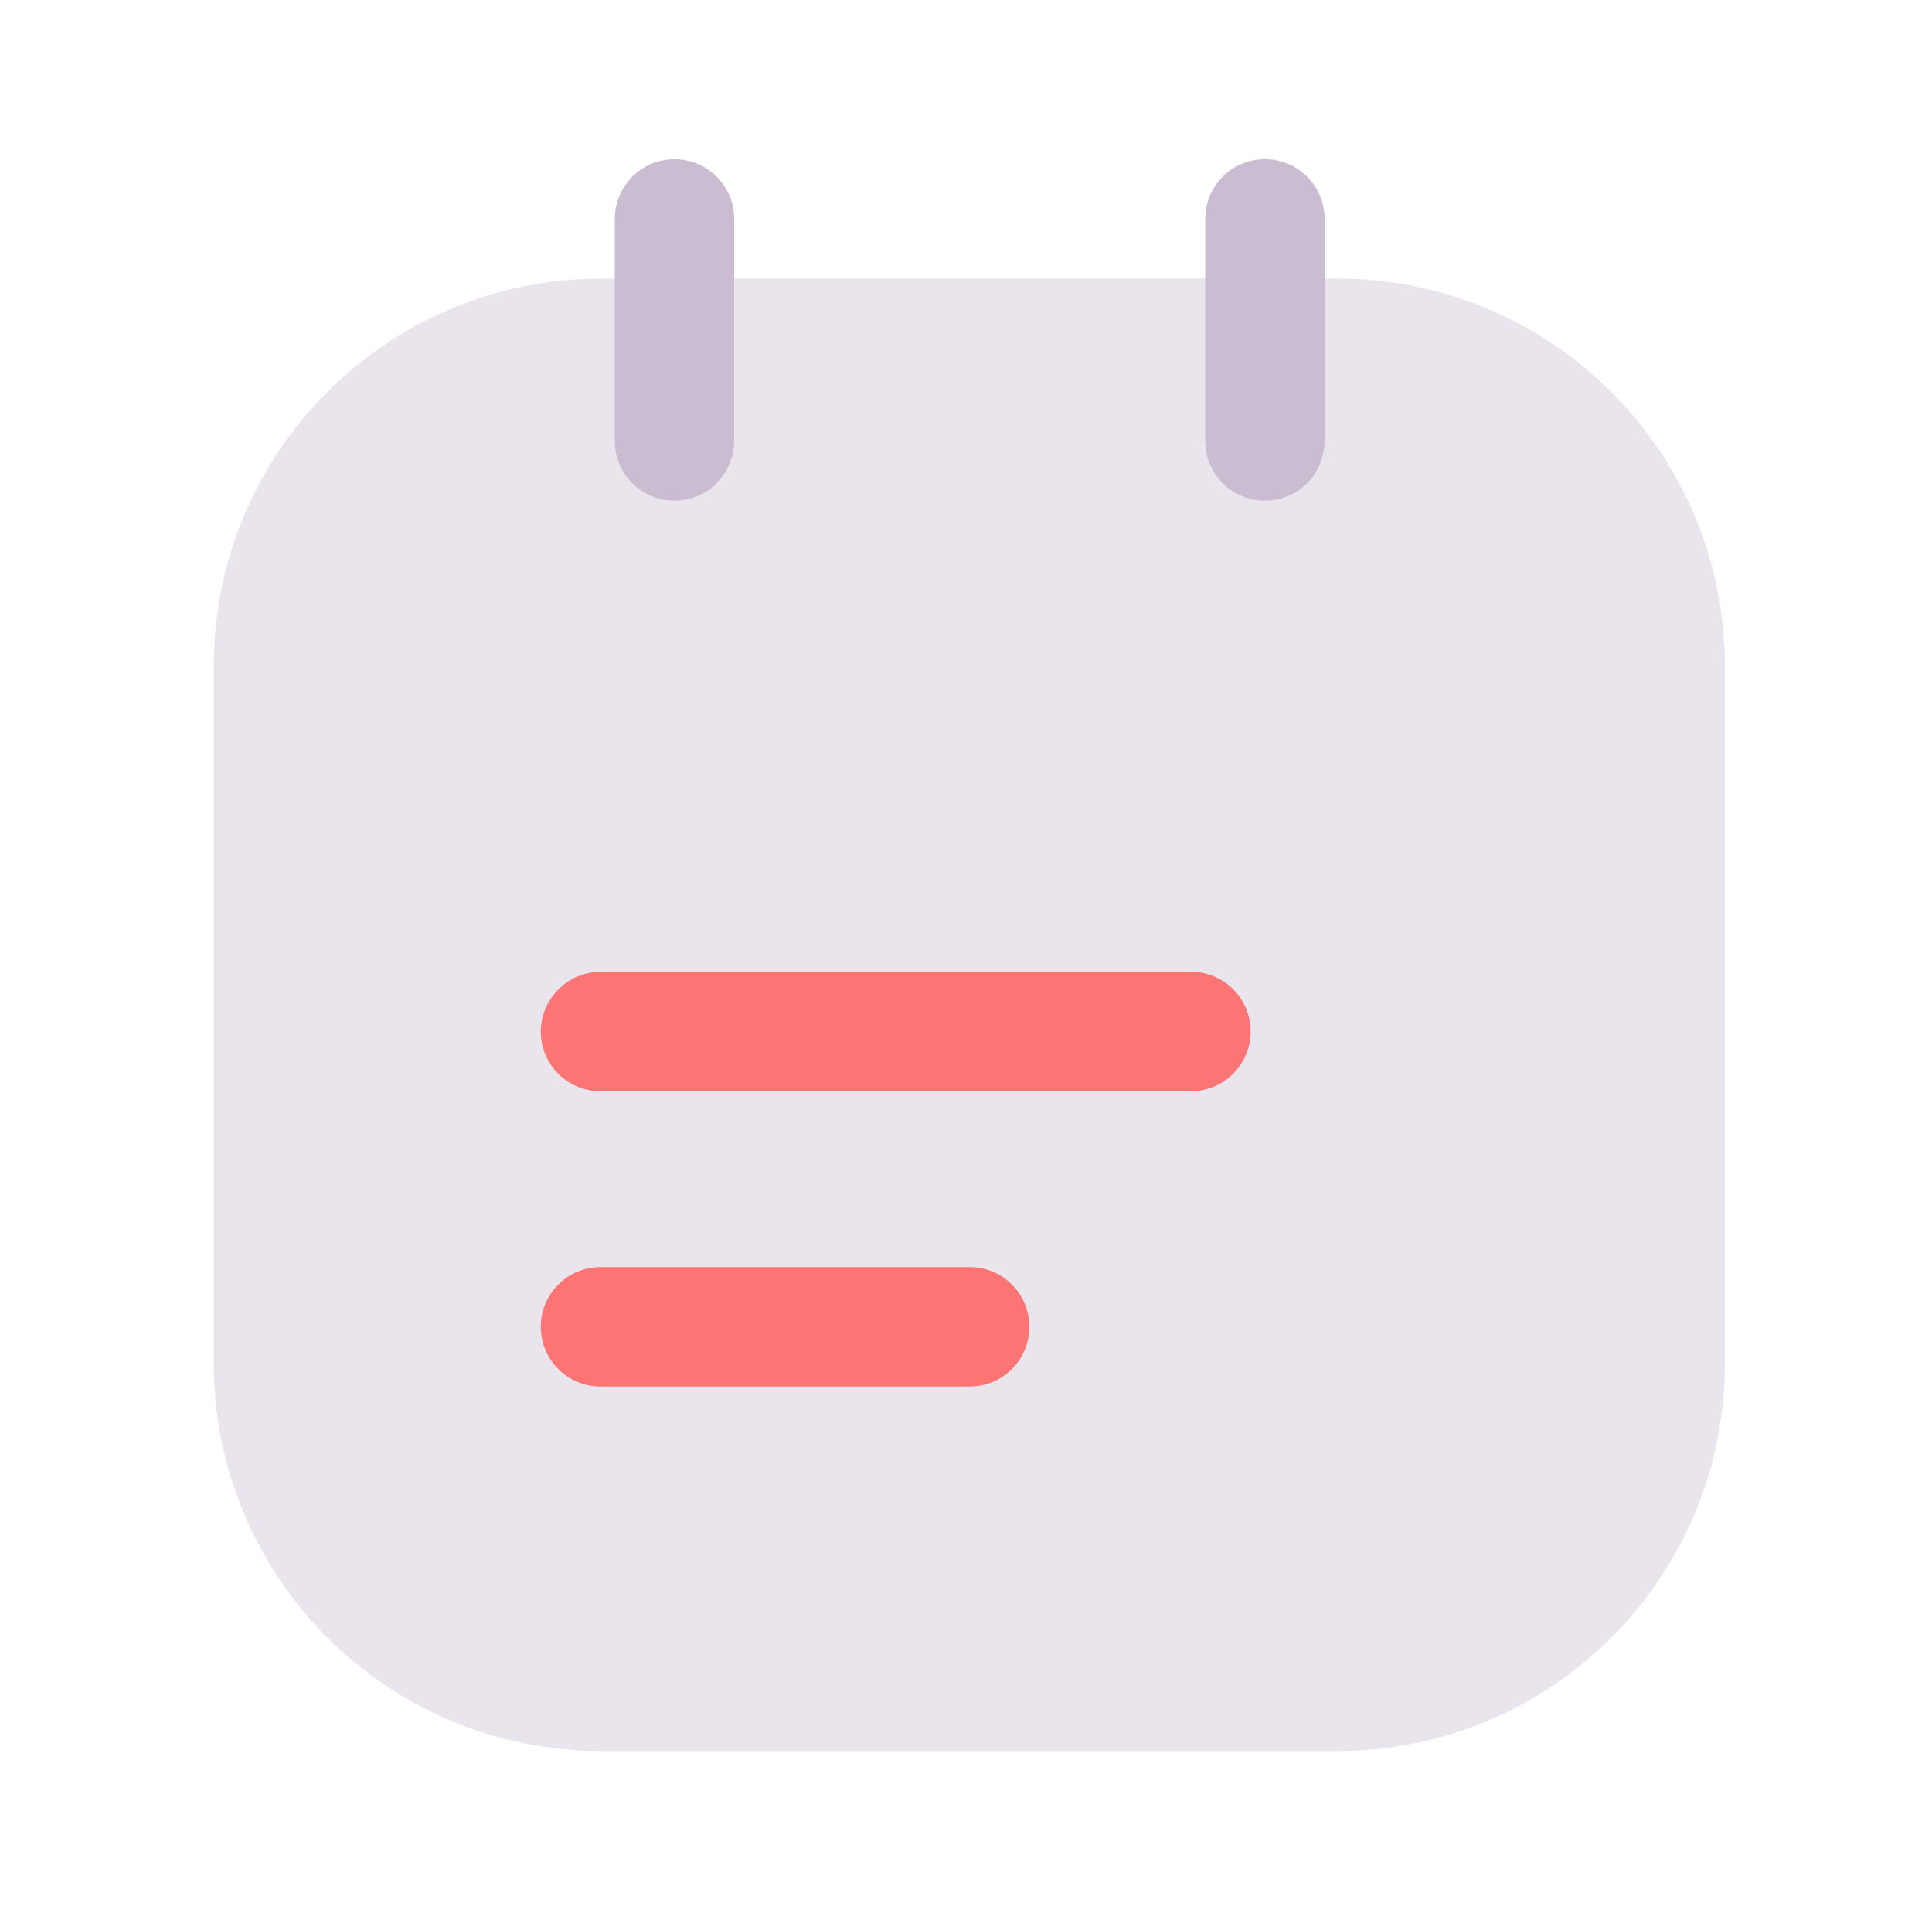
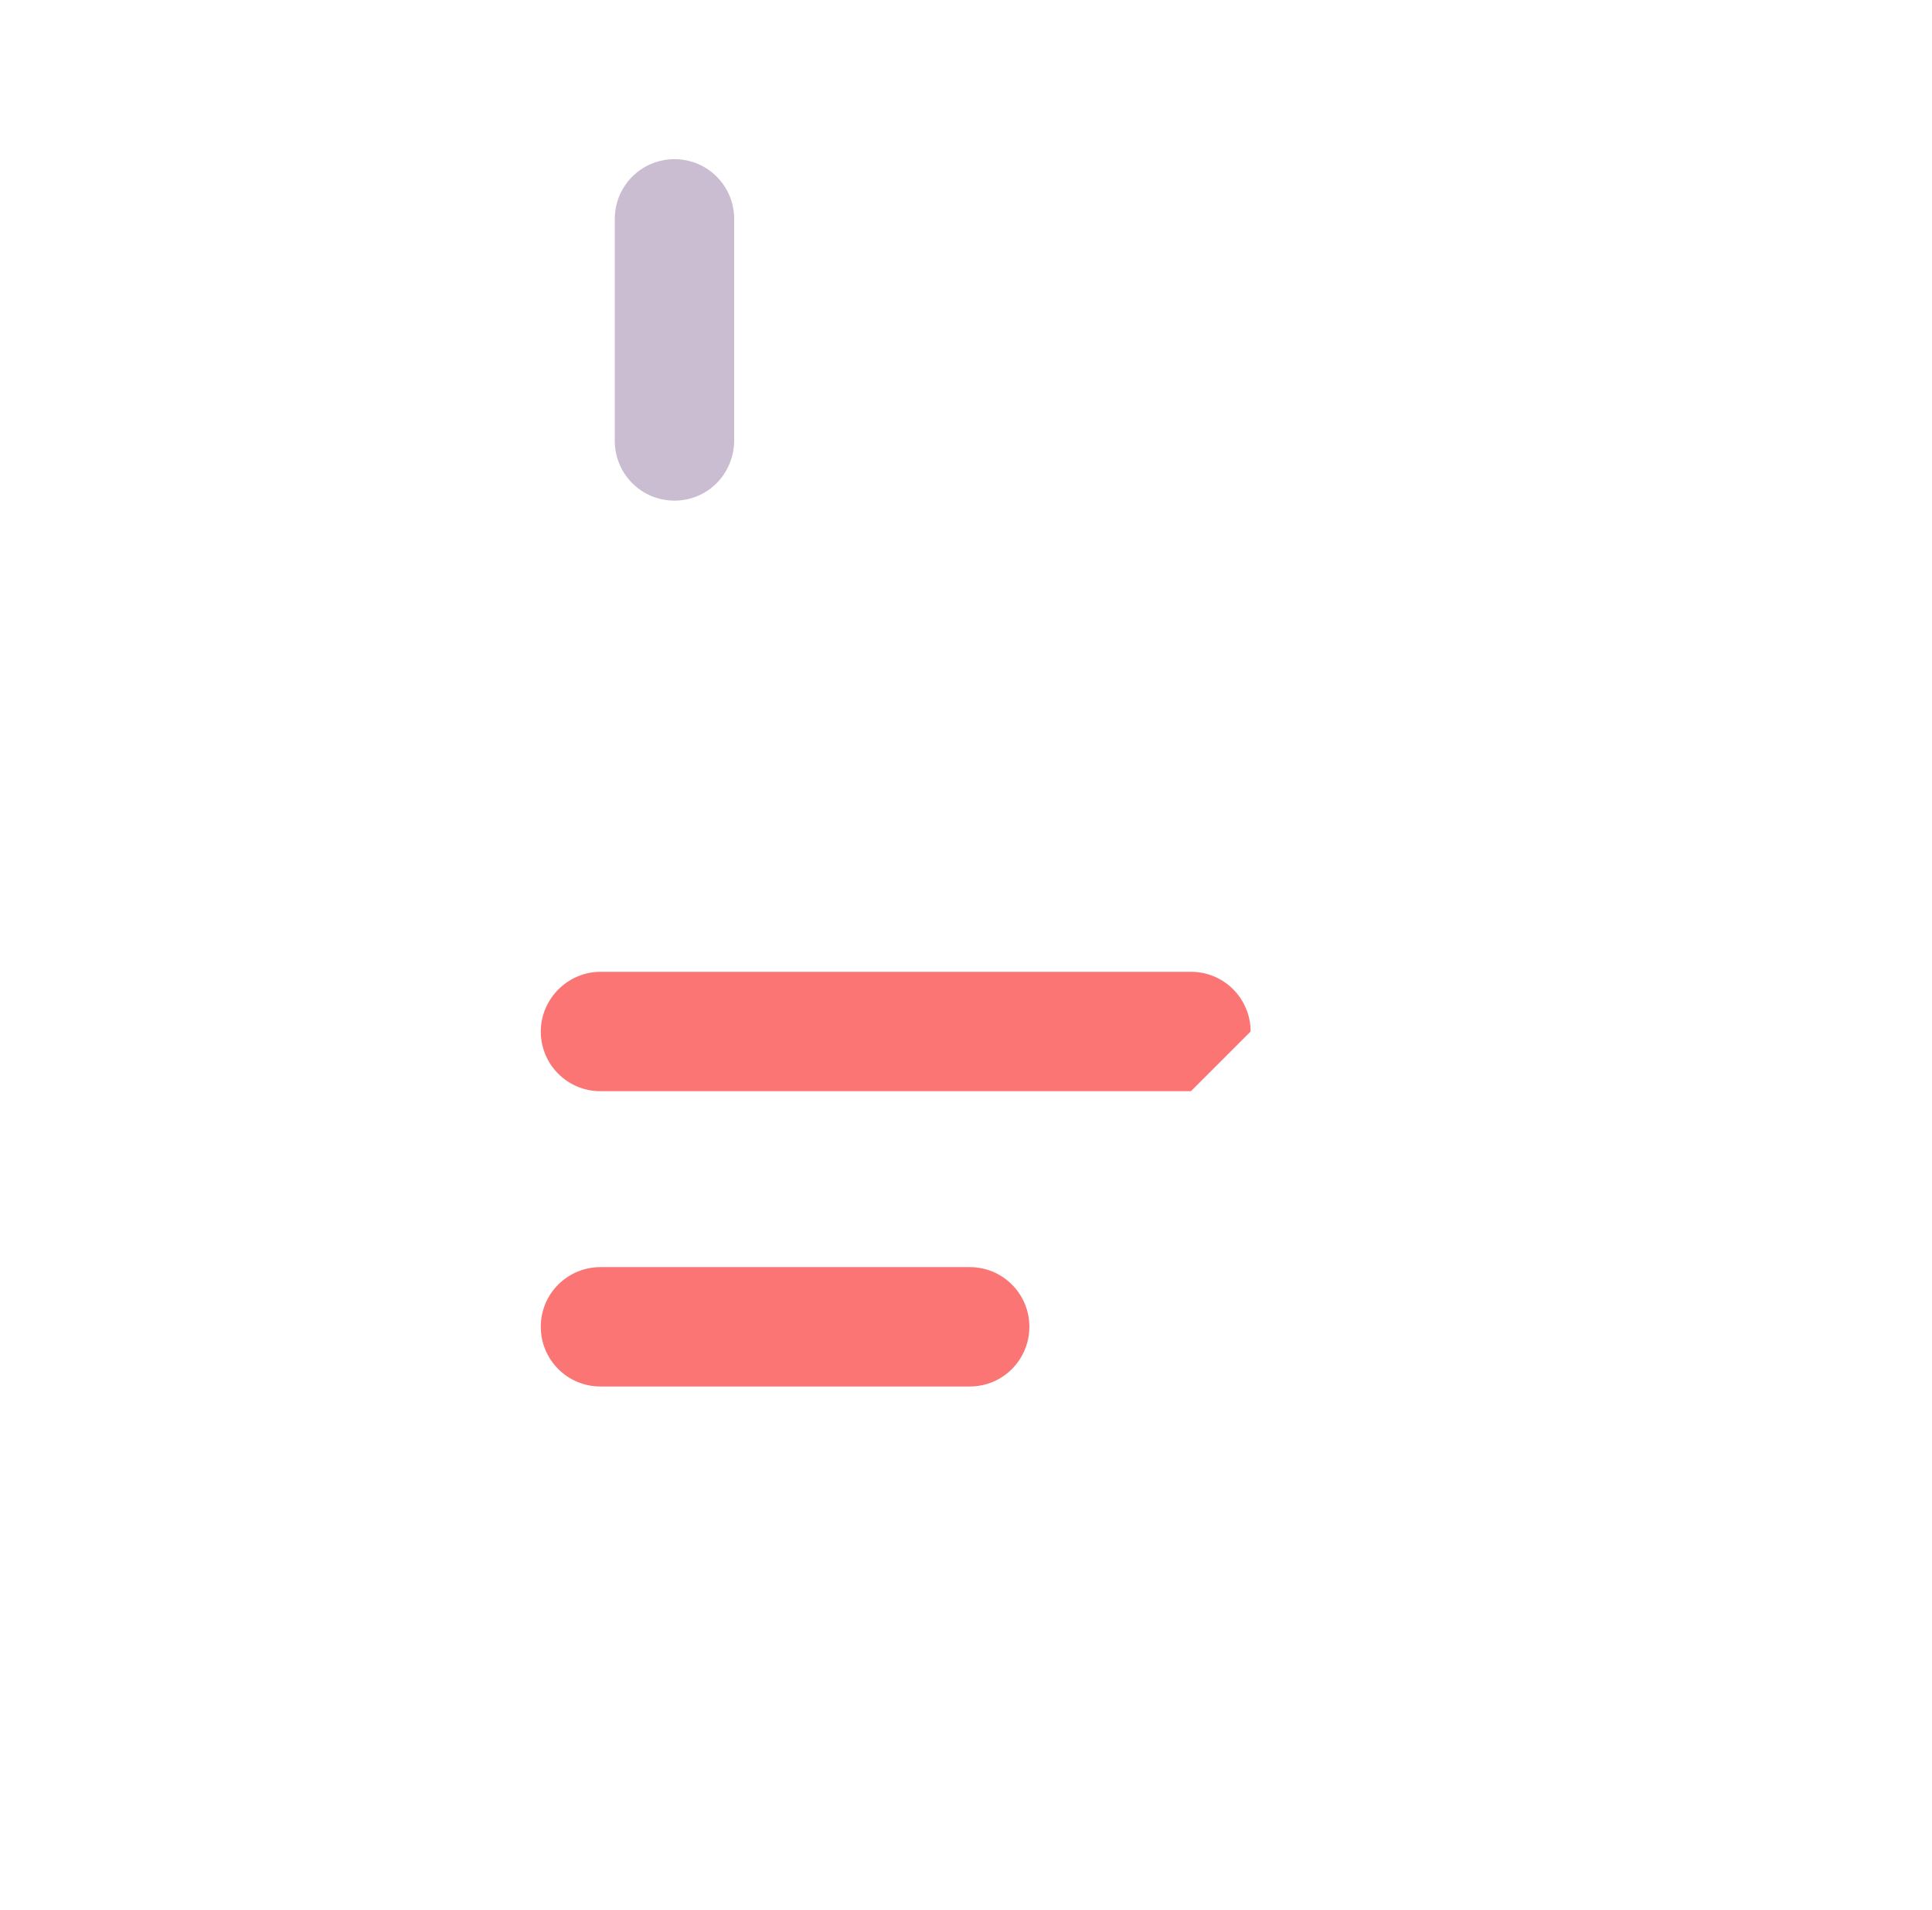
<svg xmlns="http://www.w3.org/2000/svg" width="87" height="86" viewBox="0 0 87 86" fill="none">
-   <path opacity="0.4" d="M27.076 78.833H60.222C69.861 78.833 77.672 71.022 77.672 61.383V29.993C77.672 20.353 69.861 12.542 60.222 12.542H27.076C17.437 12.542 9.625 20.353 9.625 29.993V61.347C9.625 71.022 17.437 78.833 27.076 78.833Z" fill="#CABCD1" />
  <path d="M30.373 22.539C28.868 22.539 27.685 21.321 27.685 19.852V9.854C27.685 8.385 28.868 7.167 30.373 7.167C31.878 7.167 33.06 8.385 33.06 9.854V19.816C33.06 21.321 31.878 22.539 30.373 22.539Z" fill="#CABCD1" />
-   <path d="M56.961 22.539C55.456 22.539 54.273 21.321 54.273 19.852V9.854C54.273 8.349 55.492 7.167 56.961 7.167C58.466 7.167 59.648 8.385 59.648 9.854V19.816C59.648 21.321 58.466 22.539 56.961 22.539Z" fill="#CABCD1" />
-   <path d="M53.628 49.127H27.04C25.535 49.127 24.352 47.909 24.352 46.44C24.352 44.971 25.571 43.752 27.04 43.752H53.628C55.133 43.752 56.316 44.971 56.316 46.44C56.316 47.909 55.133 49.127 53.628 49.127Z" fill="#FC7575" />
+   <path d="M53.628 49.127H27.04C25.535 49.127 24.352 47.909 24.352 46.44C24.352 44.971 25.571 43.752 27.04 43.752H53.628C55.133 43.752 56.316 44.971 56.316 46.44Z" fill="#FC7575" />
  <path d="M43.667 62.422H27.04C25.535 62.422 24.352 61.203 24.352 59.734C24.352 58.229 25.571 57.047 27.04 57.047H43.667C45.172 57.047 46.354 58.265 46.354 59.734C46.354 61.203 45.172 62.422 43.667 62.422Z" fill="#FC7575" />
</svg>